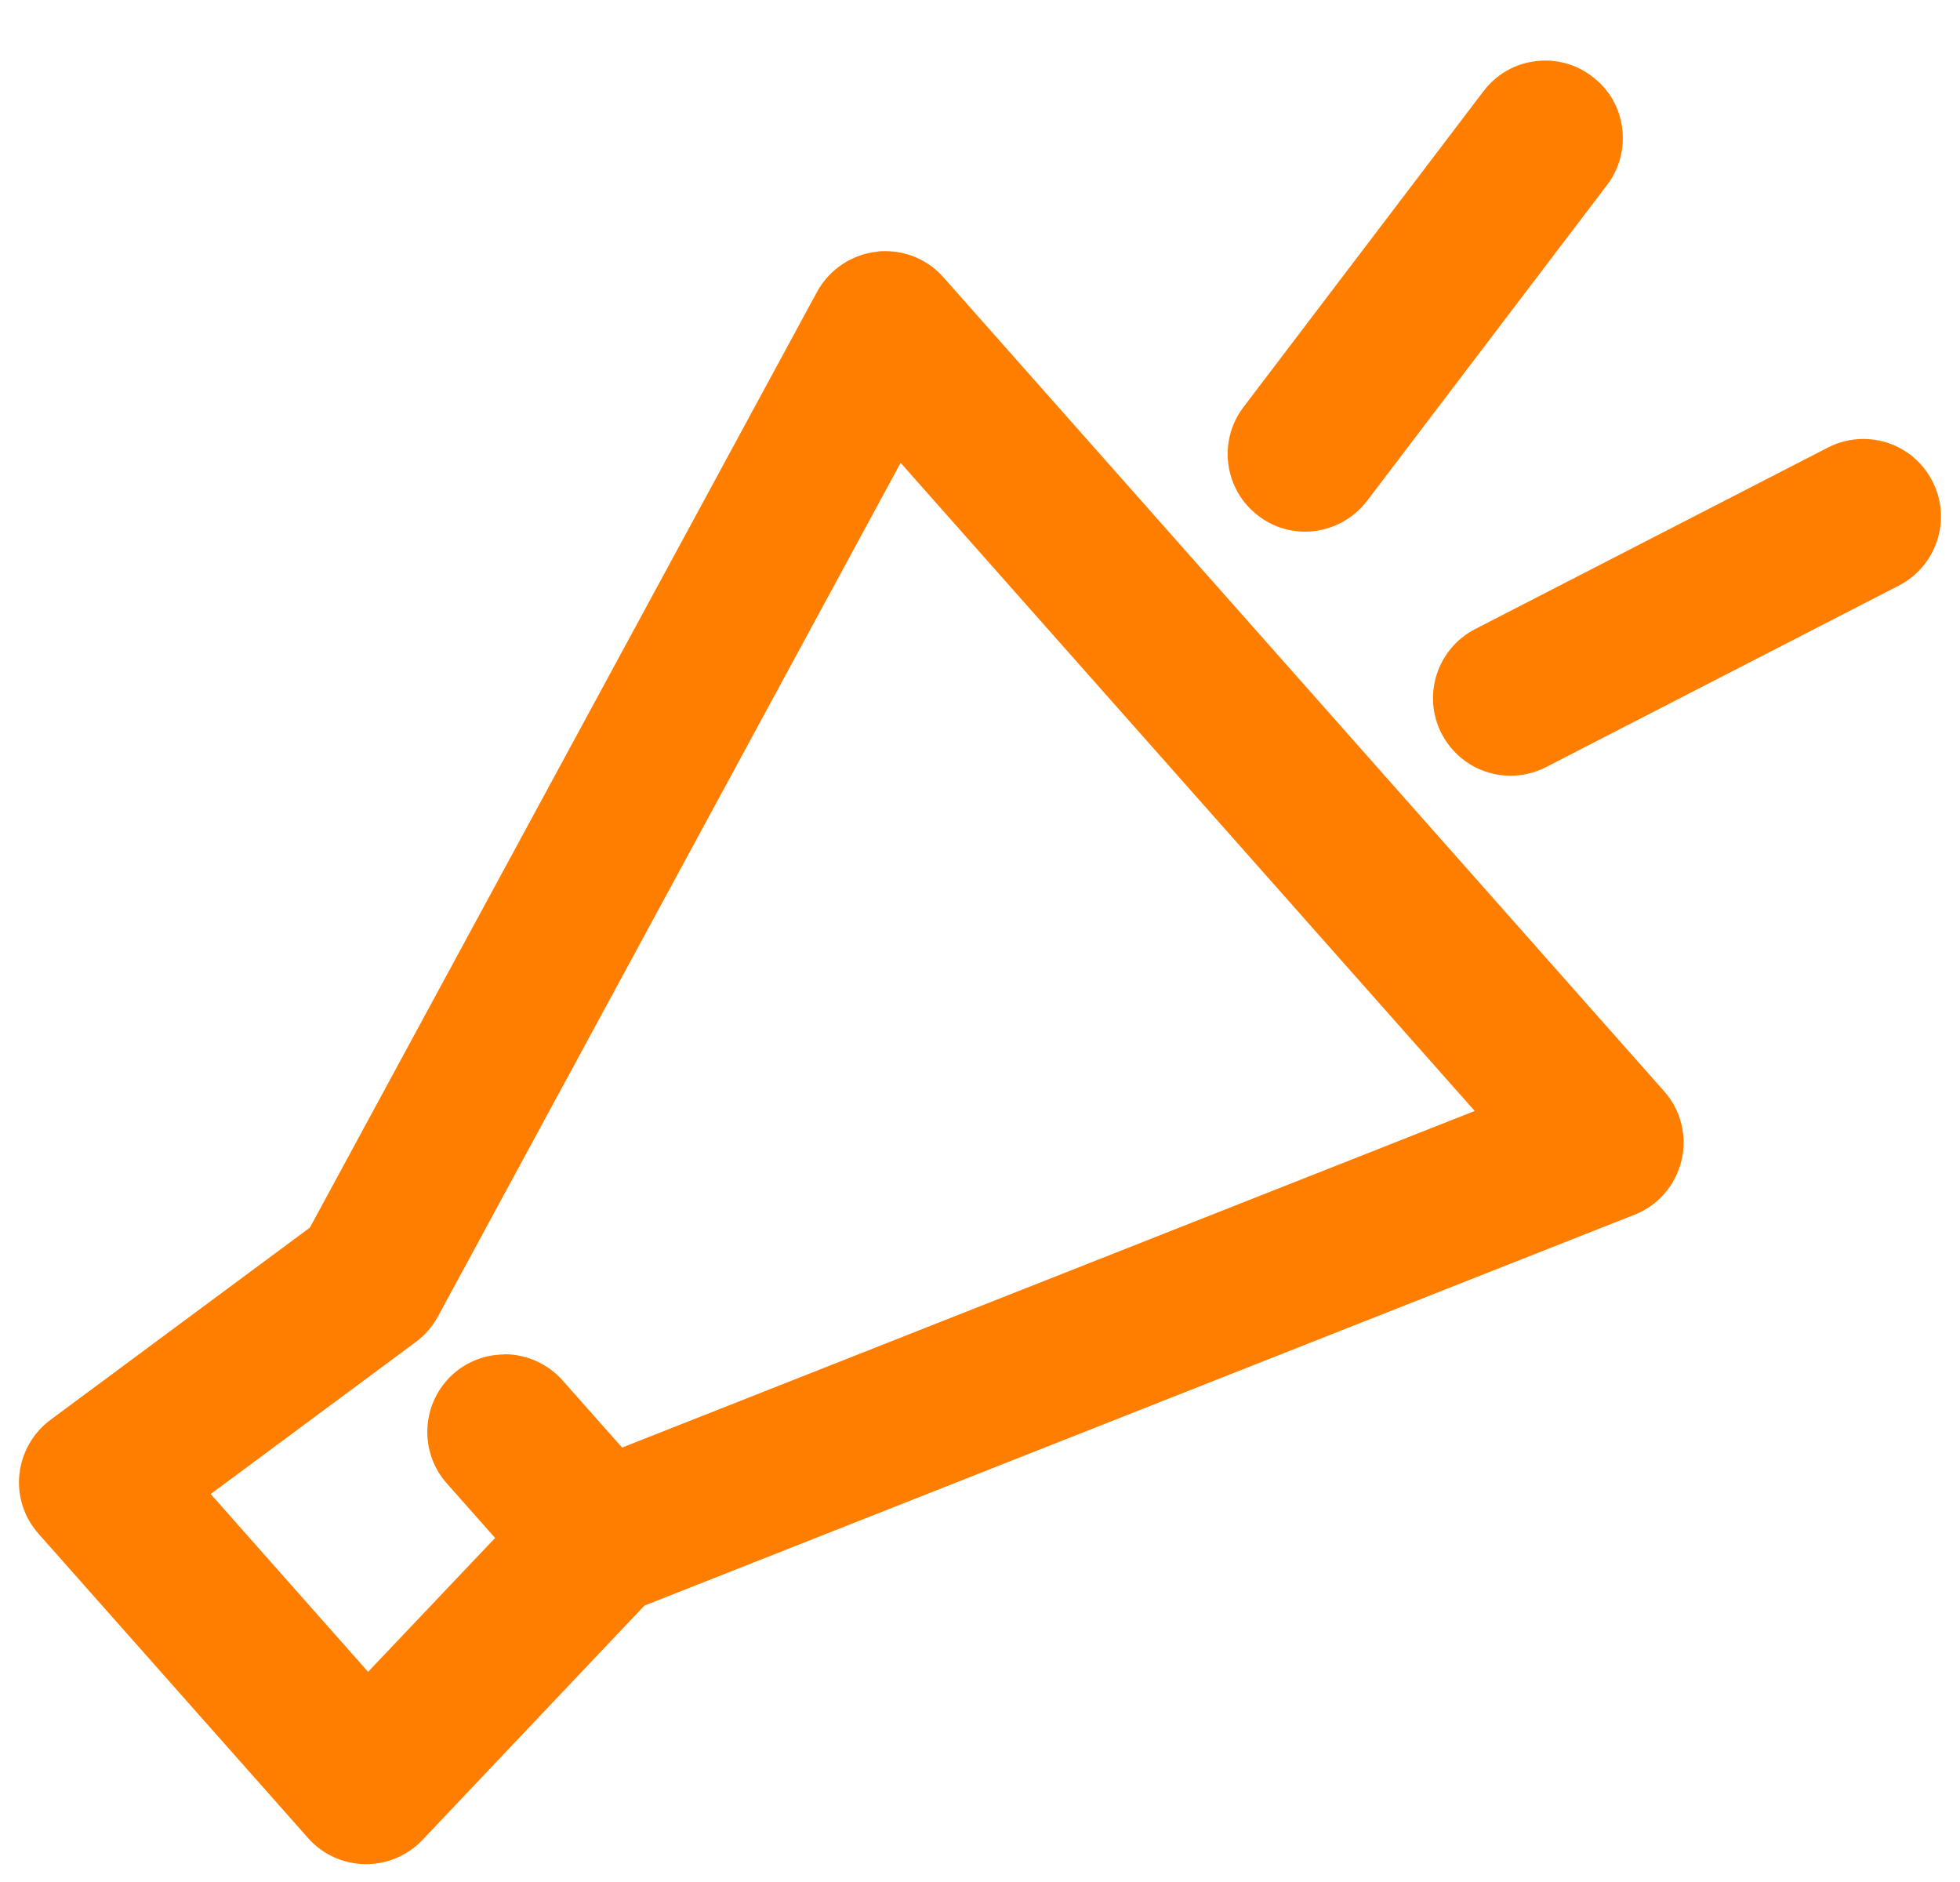
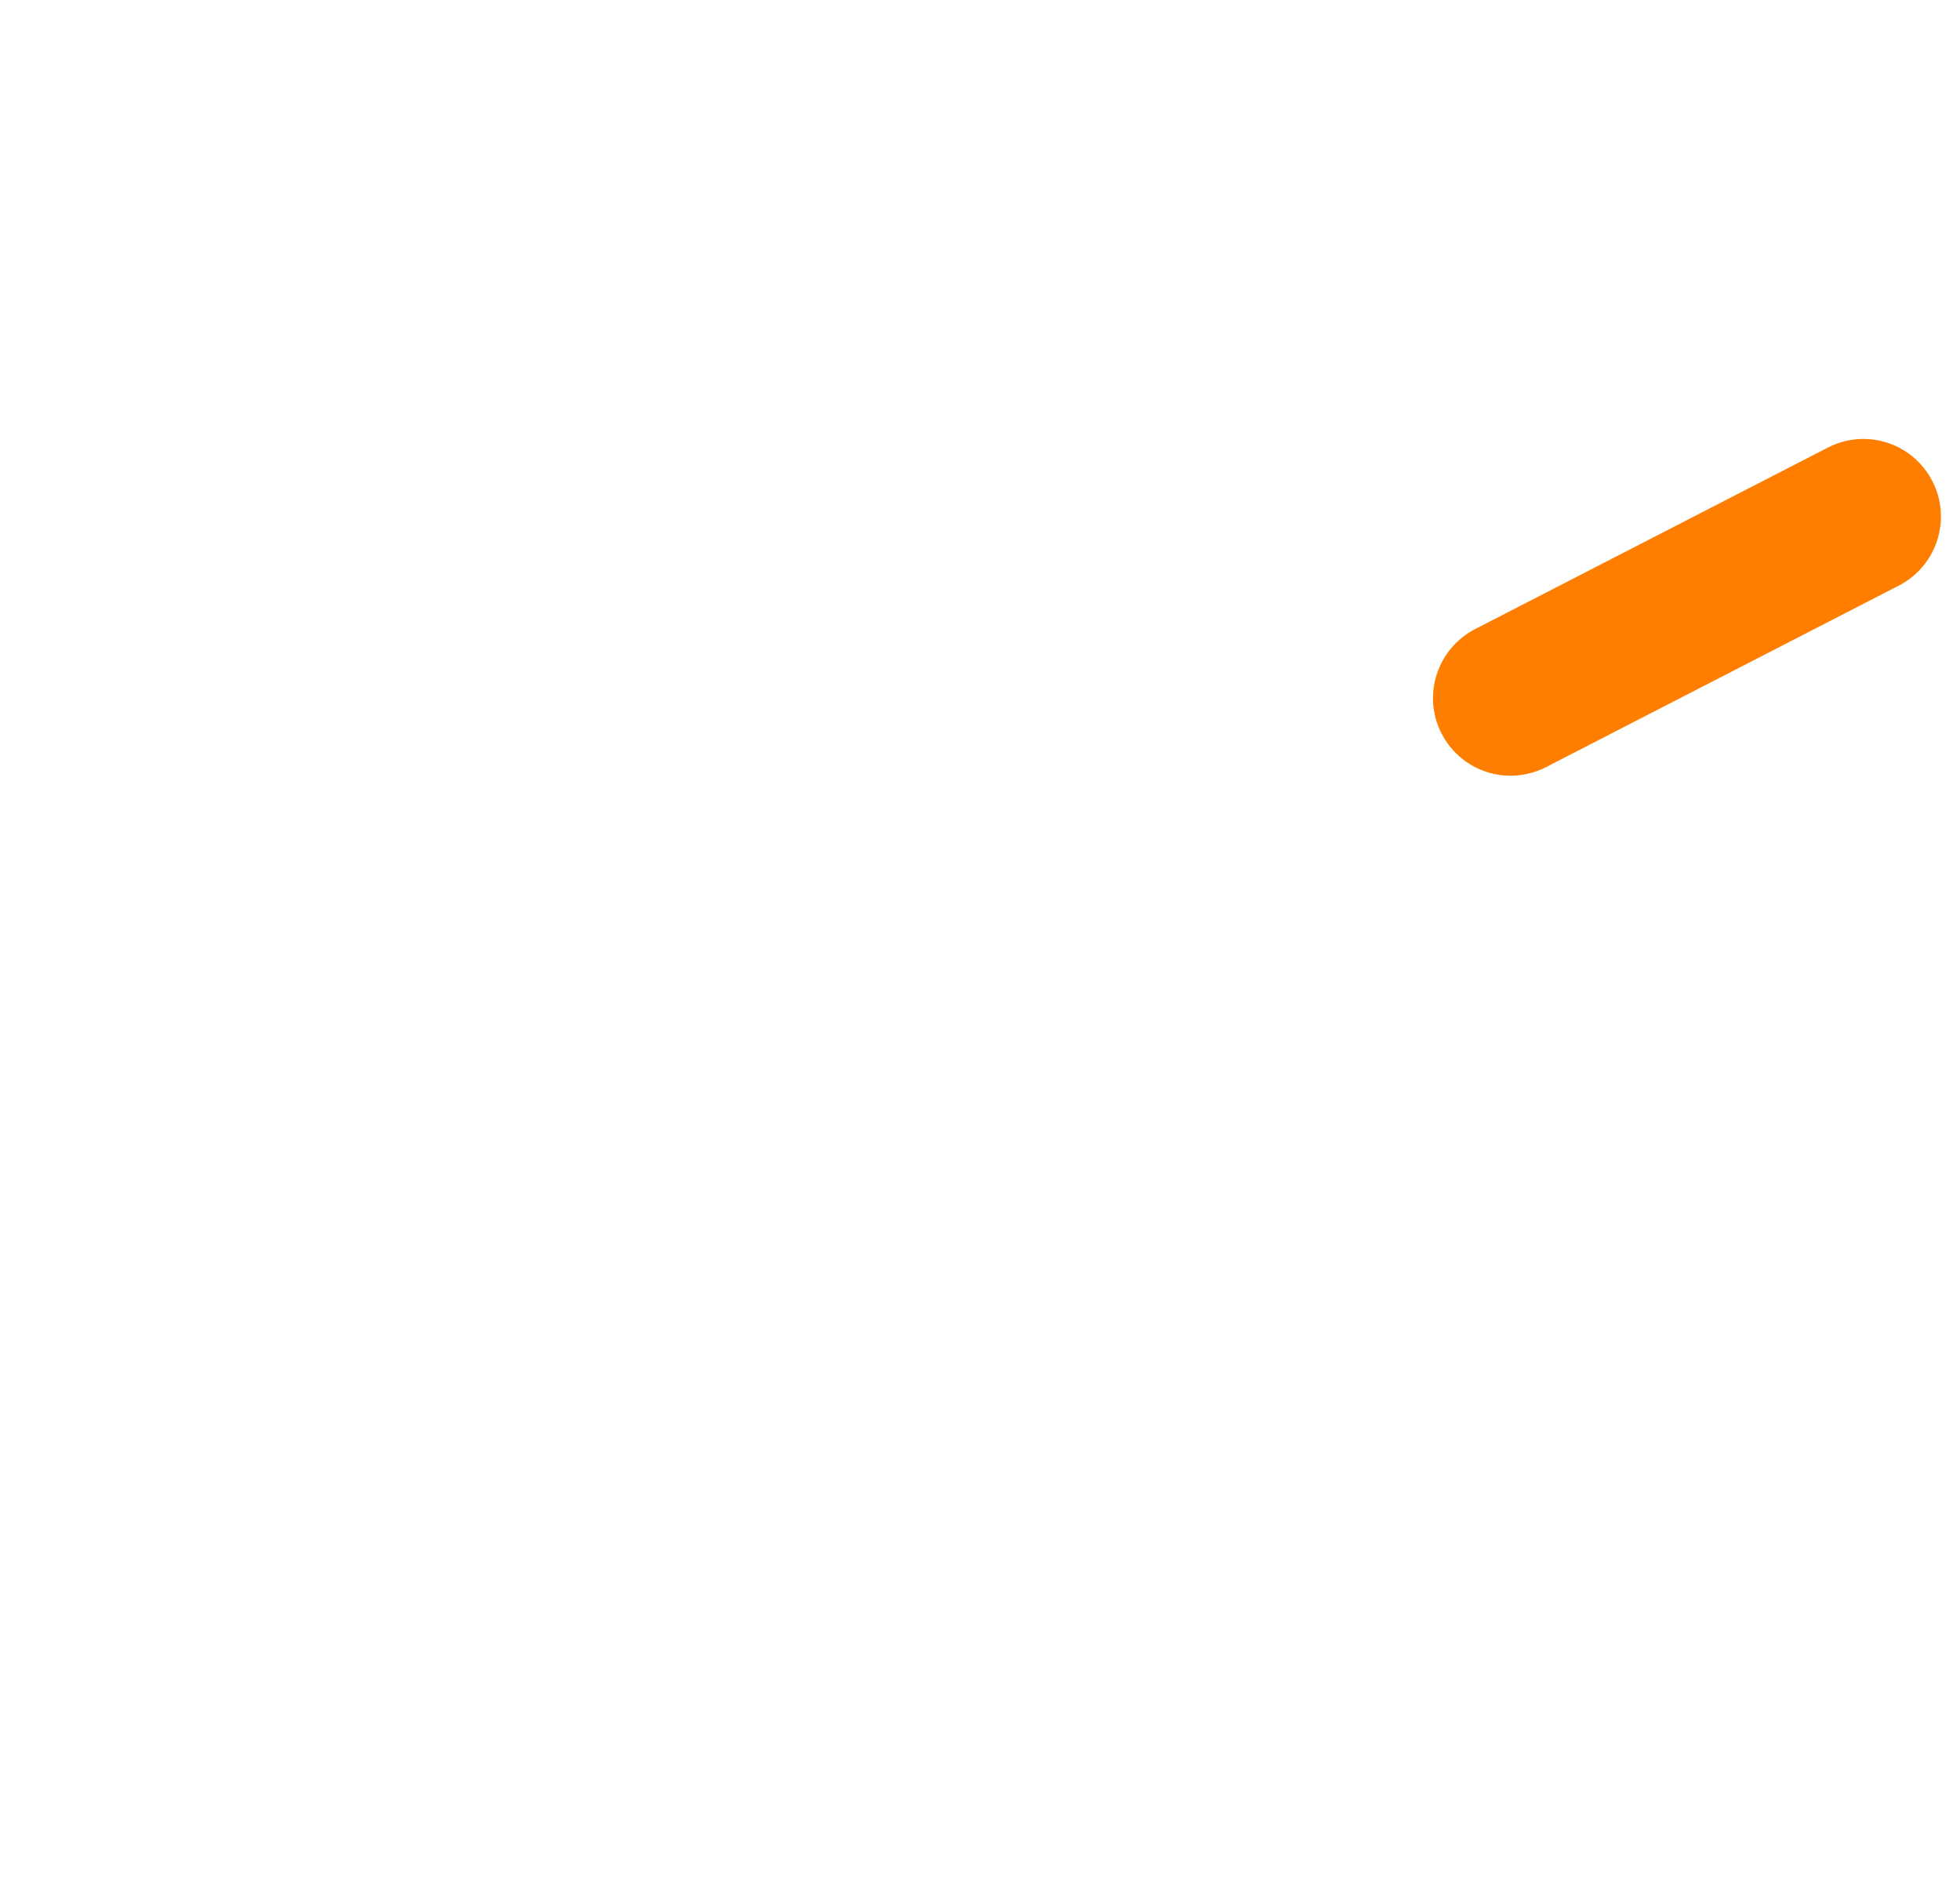
<svg xmlns="http://www.w3.org/2000/svg" id="_スキルアップ支援" data-name="スキルアップ支援" viewBox="0 0 100 95.98">
  <defs>
    <style>
      .cls-1 {
        fill: #ff7e00;
      }
    </style>
  </defs>
-   <path class="cls-1" d="m48.13,14.14c-.75-.85-1.83-1.33-2.96-1.33-.15,0-.3,0-.45.03-1.28.15-2.41.91-3.03,2.04L15.81,62.62l-13.24,9.81c-.89.66-1.46,1.67-1.58,2.77-.12,1.1.24,2.21.97,3.03l13.76,15.53c.73.83,1.79,1.31,2.89,1.33,0,0,.07,0,.07,0,1.08,0,2.13-.45,2.87-1.23l11.33-11.96,50.52-19.94c1.2-.47,2.09-1.51,2.39-2.76.3-1.25-.03-2.58-.89-3.54L48.13,14.14Zm-22.38,54.95c-.97,0-1.9.35-2.62.99-1.63,1.45-1.78,3.95-.34,5.58l2.47,2.79-6.48,6.83-8.03-9.07,10.47-7.76c.46-.34.85-.79,1.12-1.29l23.61-43.55,29.29,33.06-43.5,17.17-3.04-3.43c-.75-.84-1.83-1.33-2.96-1.33Z" />
-   <path class="cls-1" d="m64.2,26.31c.69.53,1.52.81,2.39.81.28,0,.55-.03.82-.09.93-.2,1.75-.72,2.33-1.47l12.25-16.12c.64-.84.91-1.88.77-2.93-.14-1.05-.68-1.98-1.53-2.61-.69-.53-1.52-.81-2.39-.81-1.25,0-2.4.57-3.15,1.56l-12.25,16.12c-1.32,1.74-.98,4.22.76,5.54Z" />
  <path class="cls-1" d="m98.59,24.54c-.68-1.32-2.03-2.15-3.52-2.15-.62,0-1.25.15-1.81.44l-18,9.26c-1.94,1-2.71,3.39-1.71,5.33.68,1.32,2.03,2.15,3.52,2.15.27,0,.55-.03.82-.09.34-.07.68-.19.99-.35l18-9.26c1.94-1,2.71-3.39,1.71-5.33Z" />
</svg>